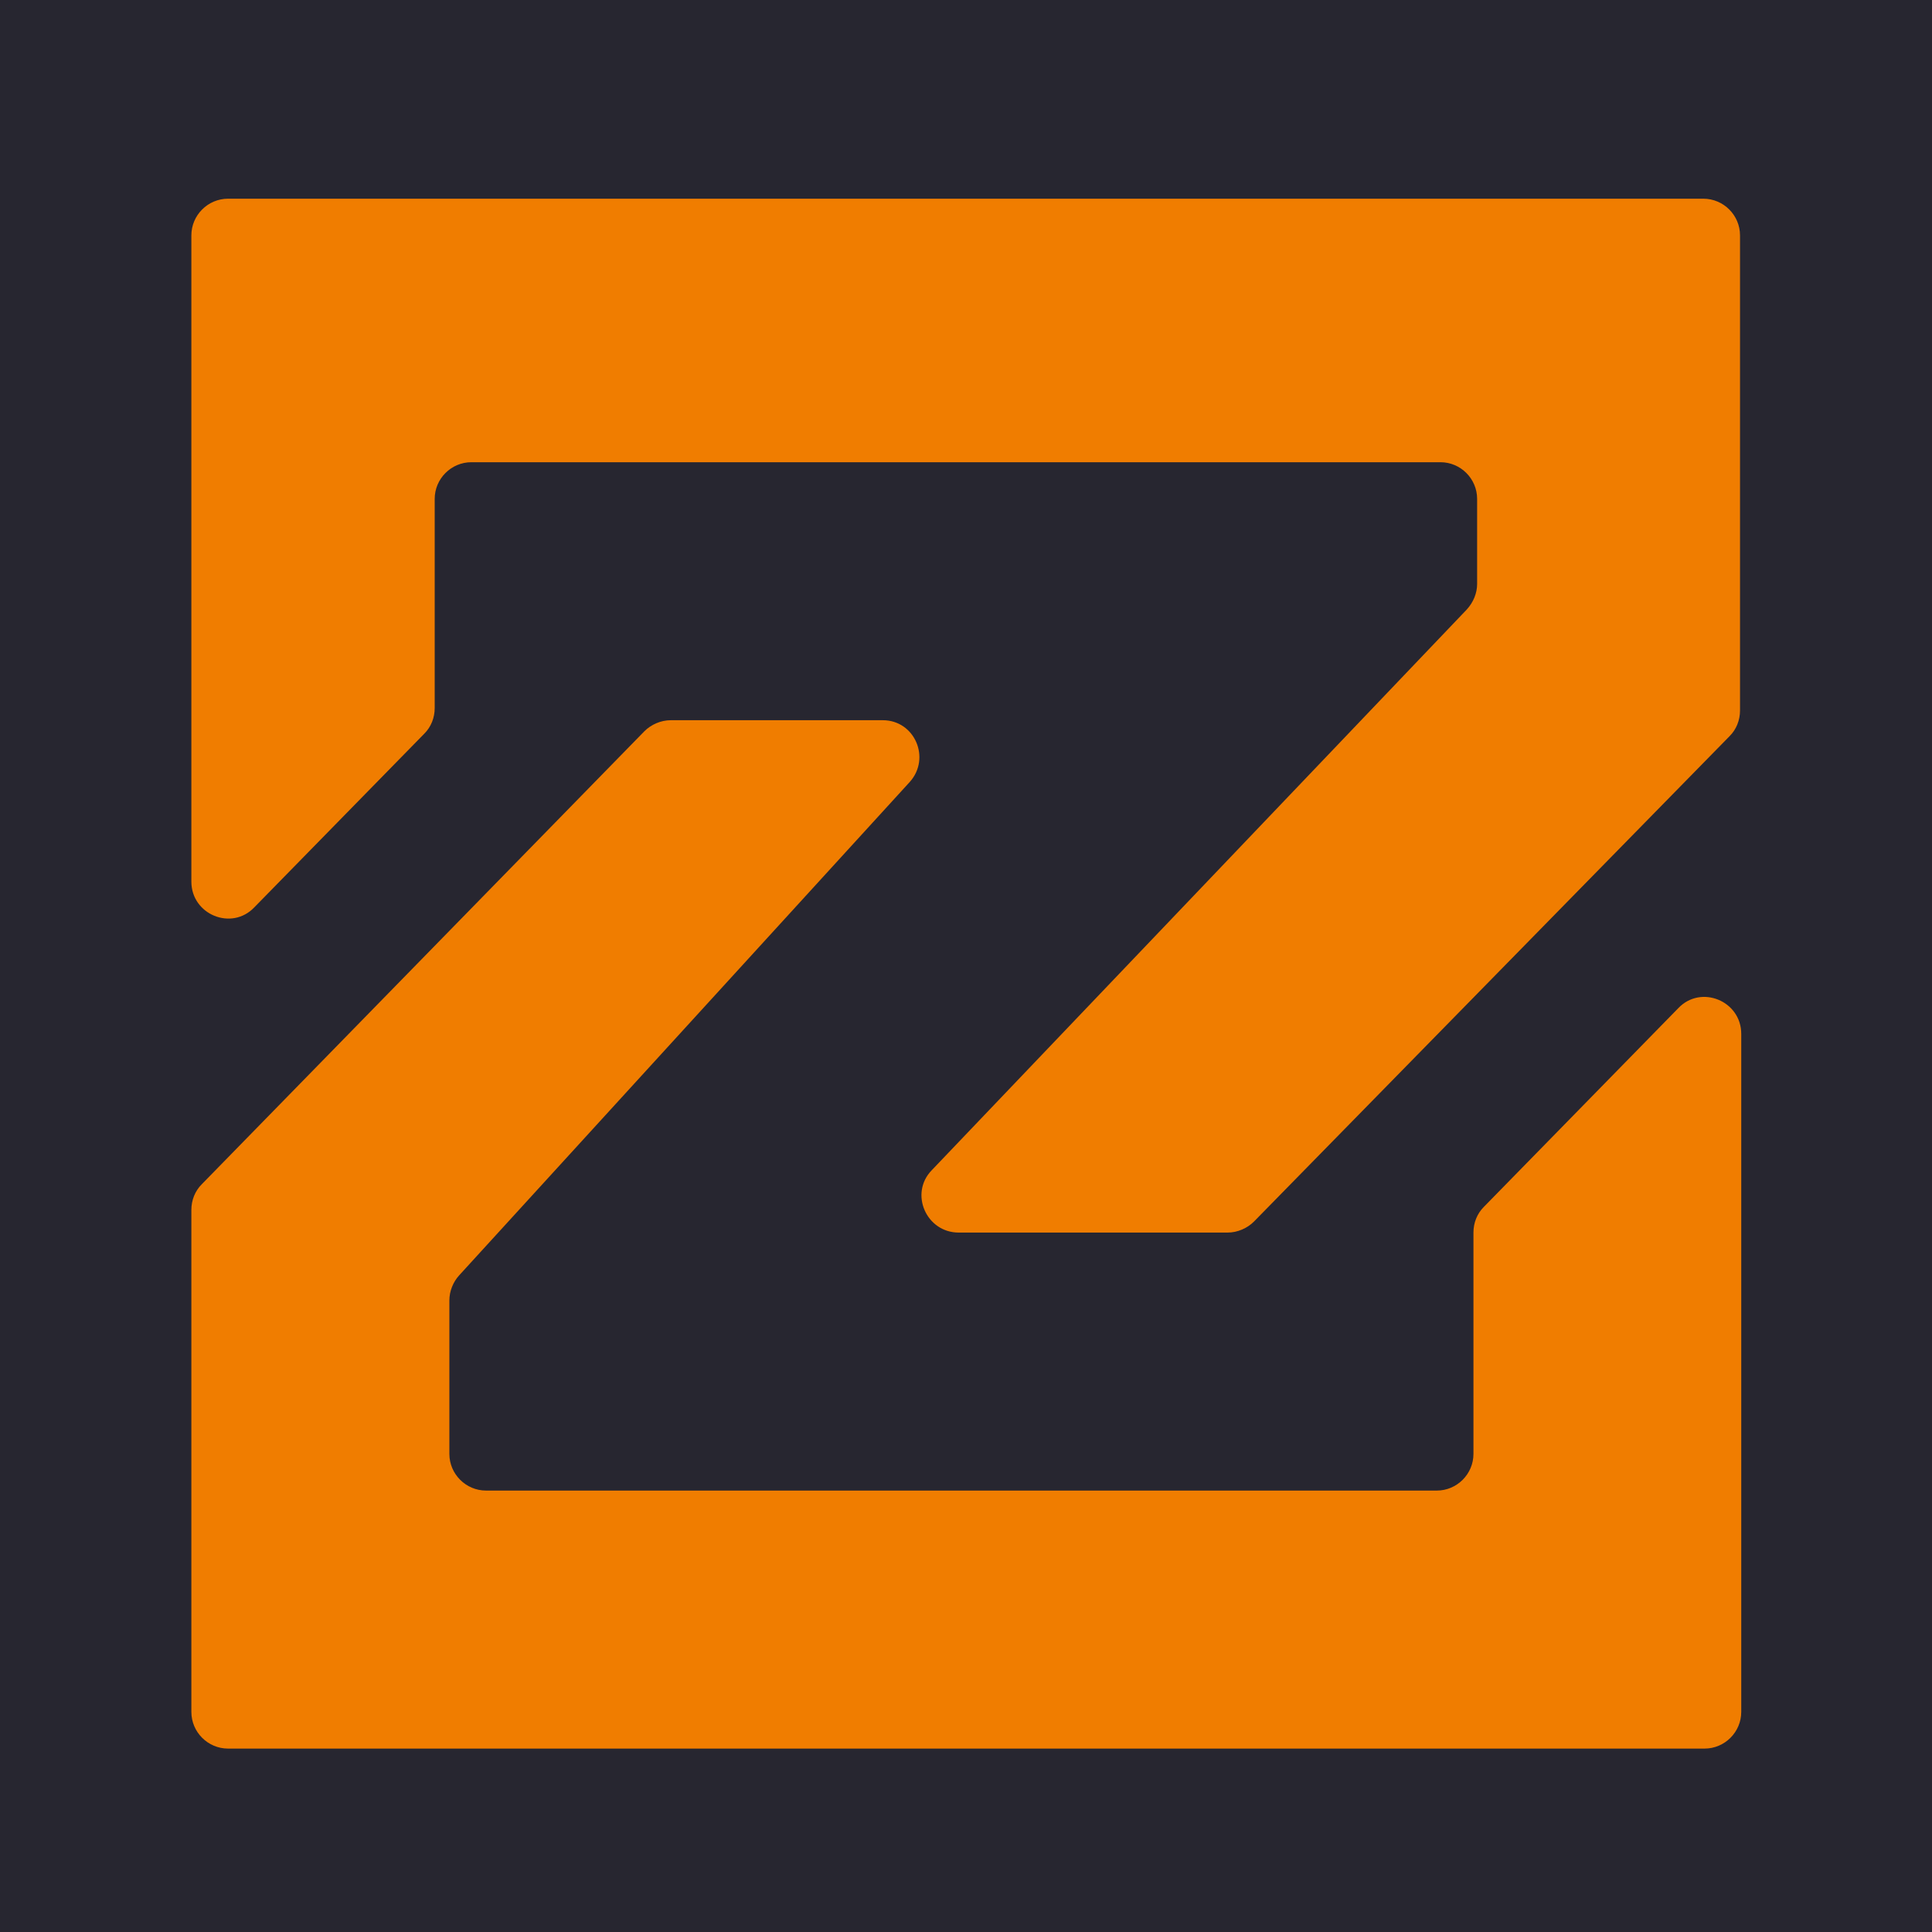
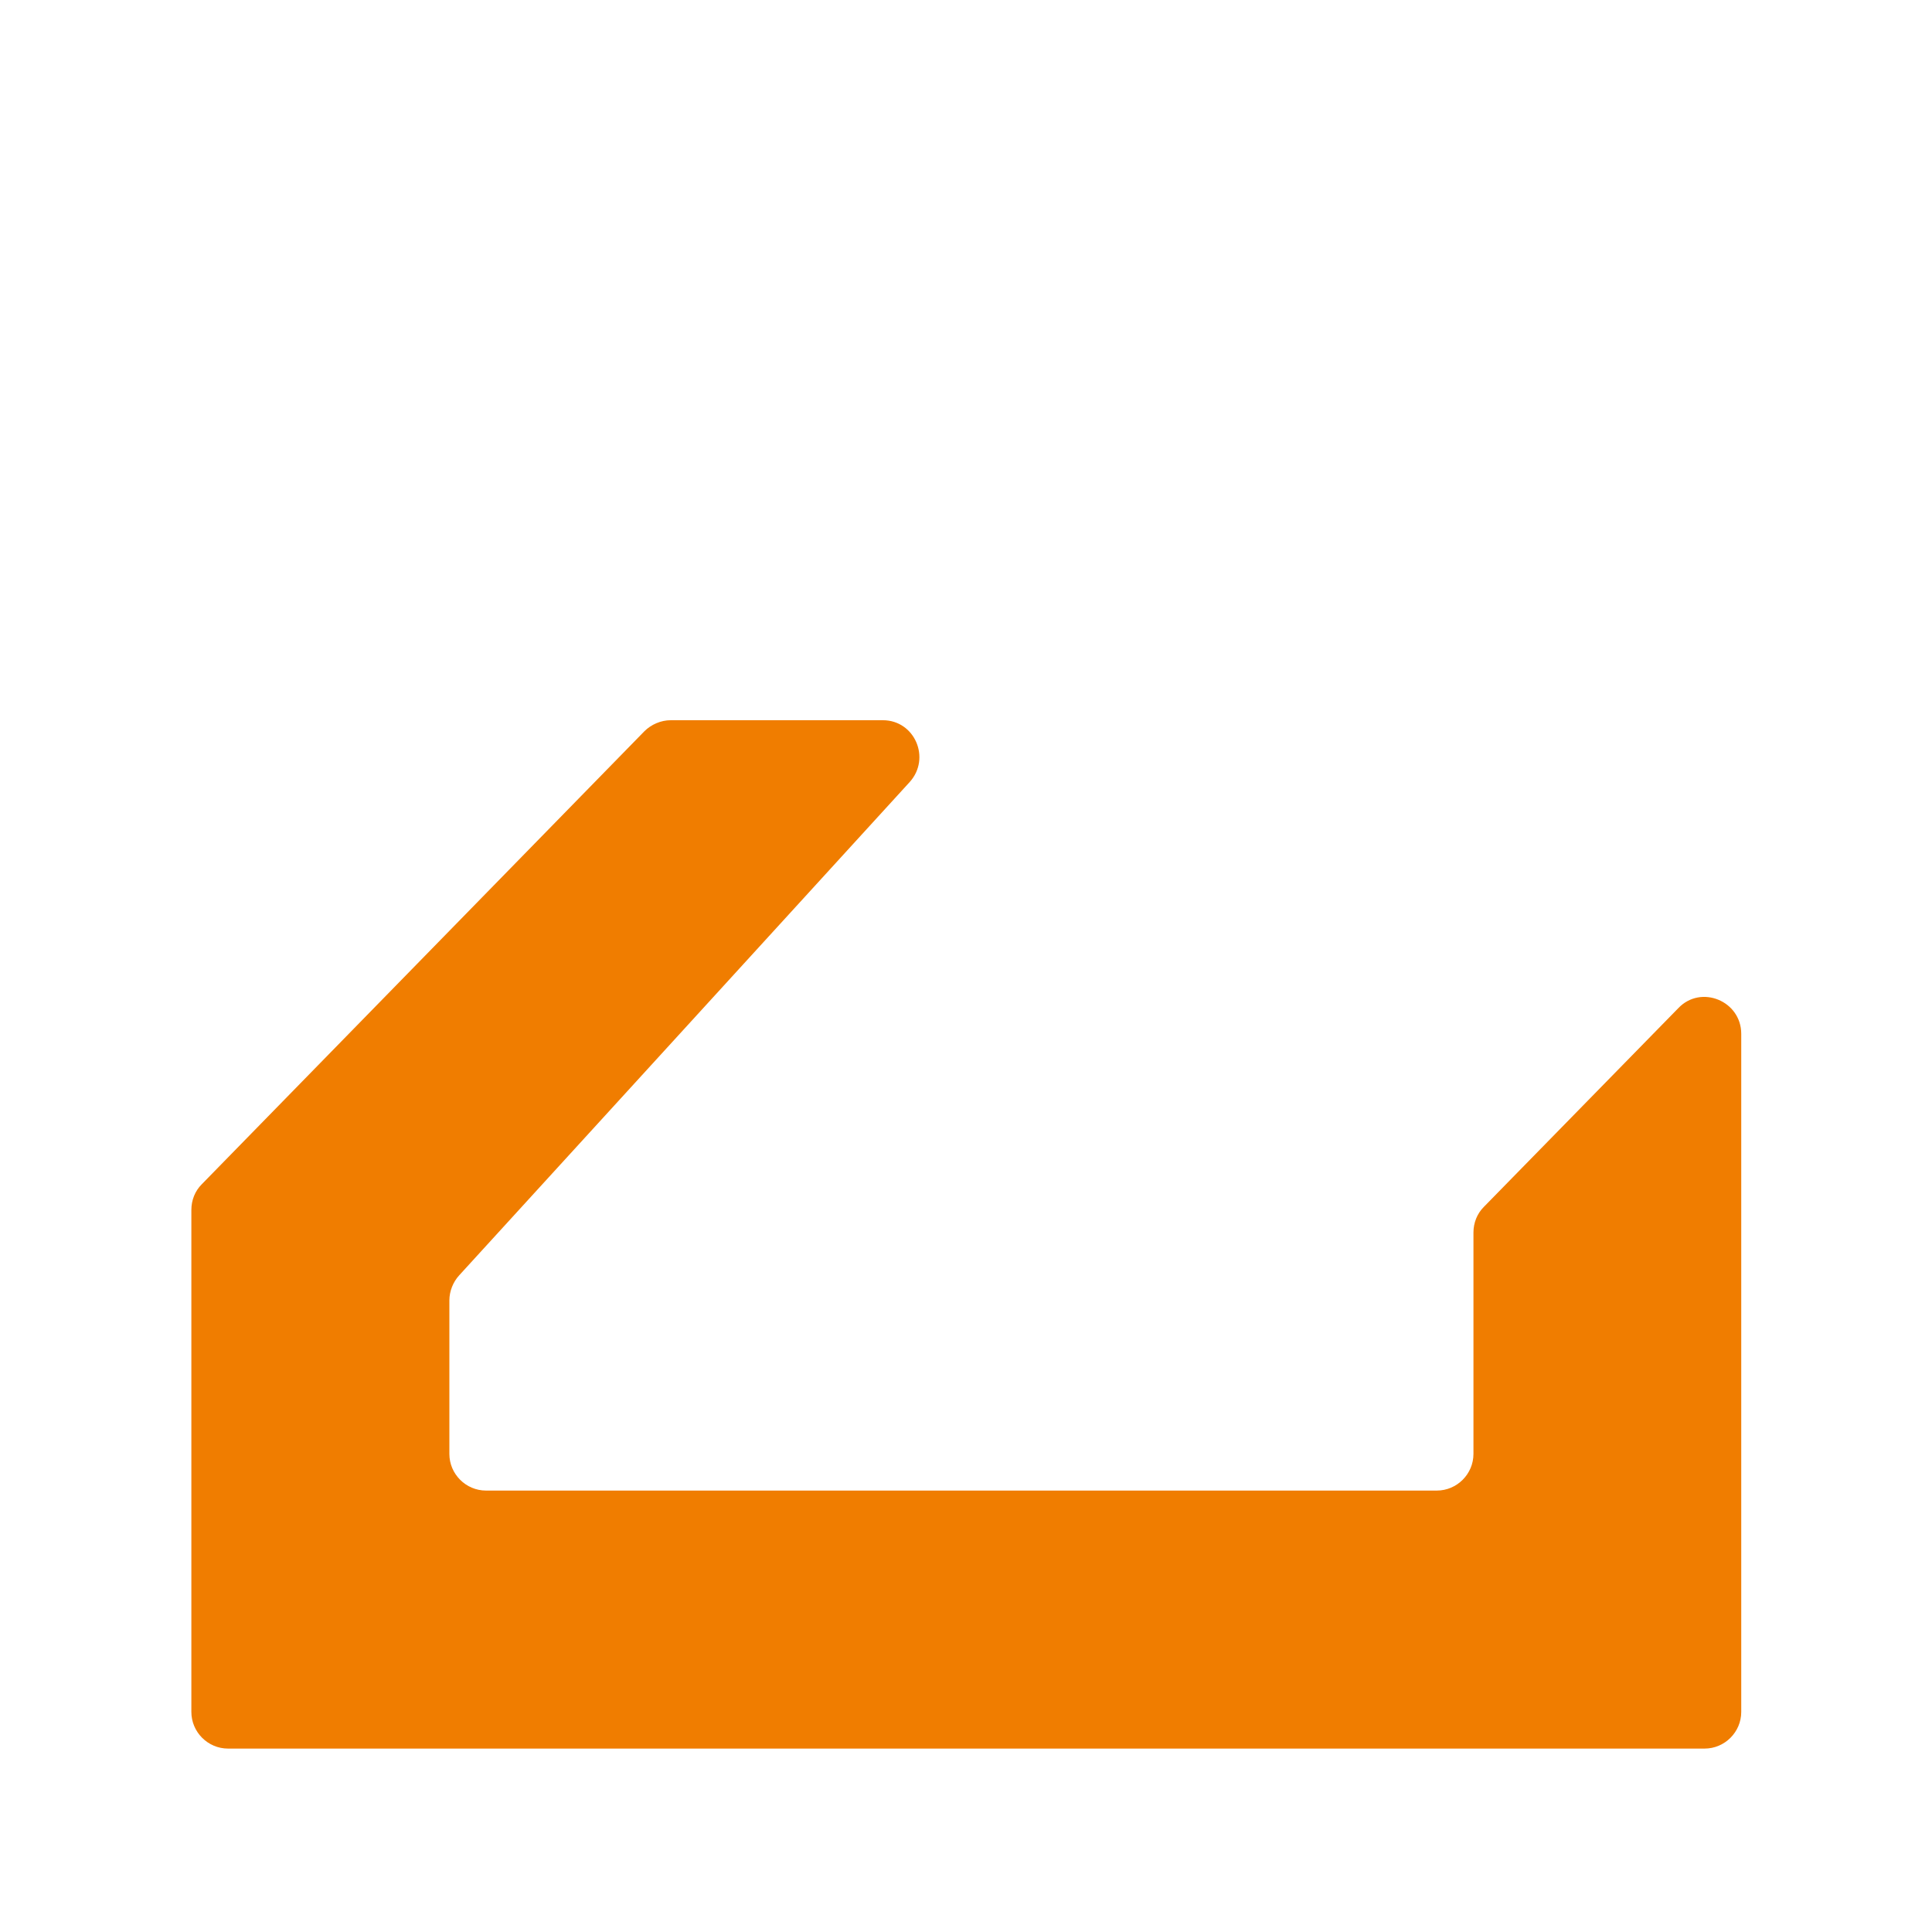
<svg xmlns="http://www.w3.org/2000/svg" version="1.1" x="0px" y="0px" viewBox="0 0 316 316" style="enable-background:new 0 0 316 316;" xml:space="preserve">
  <style type="text/css">
	.st0{fill:#272630;}
	.st1{fill:#F07D00;}
</style>
  <g id="Layer_2">
-     <rect class="st0" width="316" height="316" />
-   </g>
+     </g>
  <g id="Layer_1">
    <g>
-       <path class="st1" d="M31.3,38.5v105.7c0,5.4,6.6,8.1,10.3,4.2L69.4,120c1.1-1.1,1.7-2.6,1.7-4.2V81.6c0-3.3,2.7-6,6-6h158.5    c3.3,0,6,2.7,6,6v13.9c0,1.5-0.6,3-1.7,4.2l-87.5,91.7c-3.7,3.8-0.9,10.2,4.4,10.2h44c1.6,0,3.2-0.7,4.3-1.8l77.8-79.4    c1.1-1.1,1.7-2.6,1.7-4.2V38.5c0-3.3-2.7-6-6-6H37.3C34,32.5,31.3,35.2,31.3,38.5" />
      <path class="st1" d="M241,201.6v36.2c0,3.3-2.7,6-6,6H79.5c-3.3,0-6-2.7-6-6v-25.1c0-1.5,0.6-3,1.6-4.1l73.7-80.7    c3.5-3.9,0.8-10.1-4.4-10.1h-34.7c-1.6,0-3.2,0.7-4.3,1.8L33,193.7c-1.1,1.1-1.7,2.6-1.7,4.2V280c0,3.3,2.7,6,6,6h241.5    c3.3,0,6-2.7,6-6V169.1c0-5.4-6.6-8.1-10.3-4.2l-31.8,32.5C241.6,198.5,241,200,241,201.6" />
    </g>
  </g>
</svg>